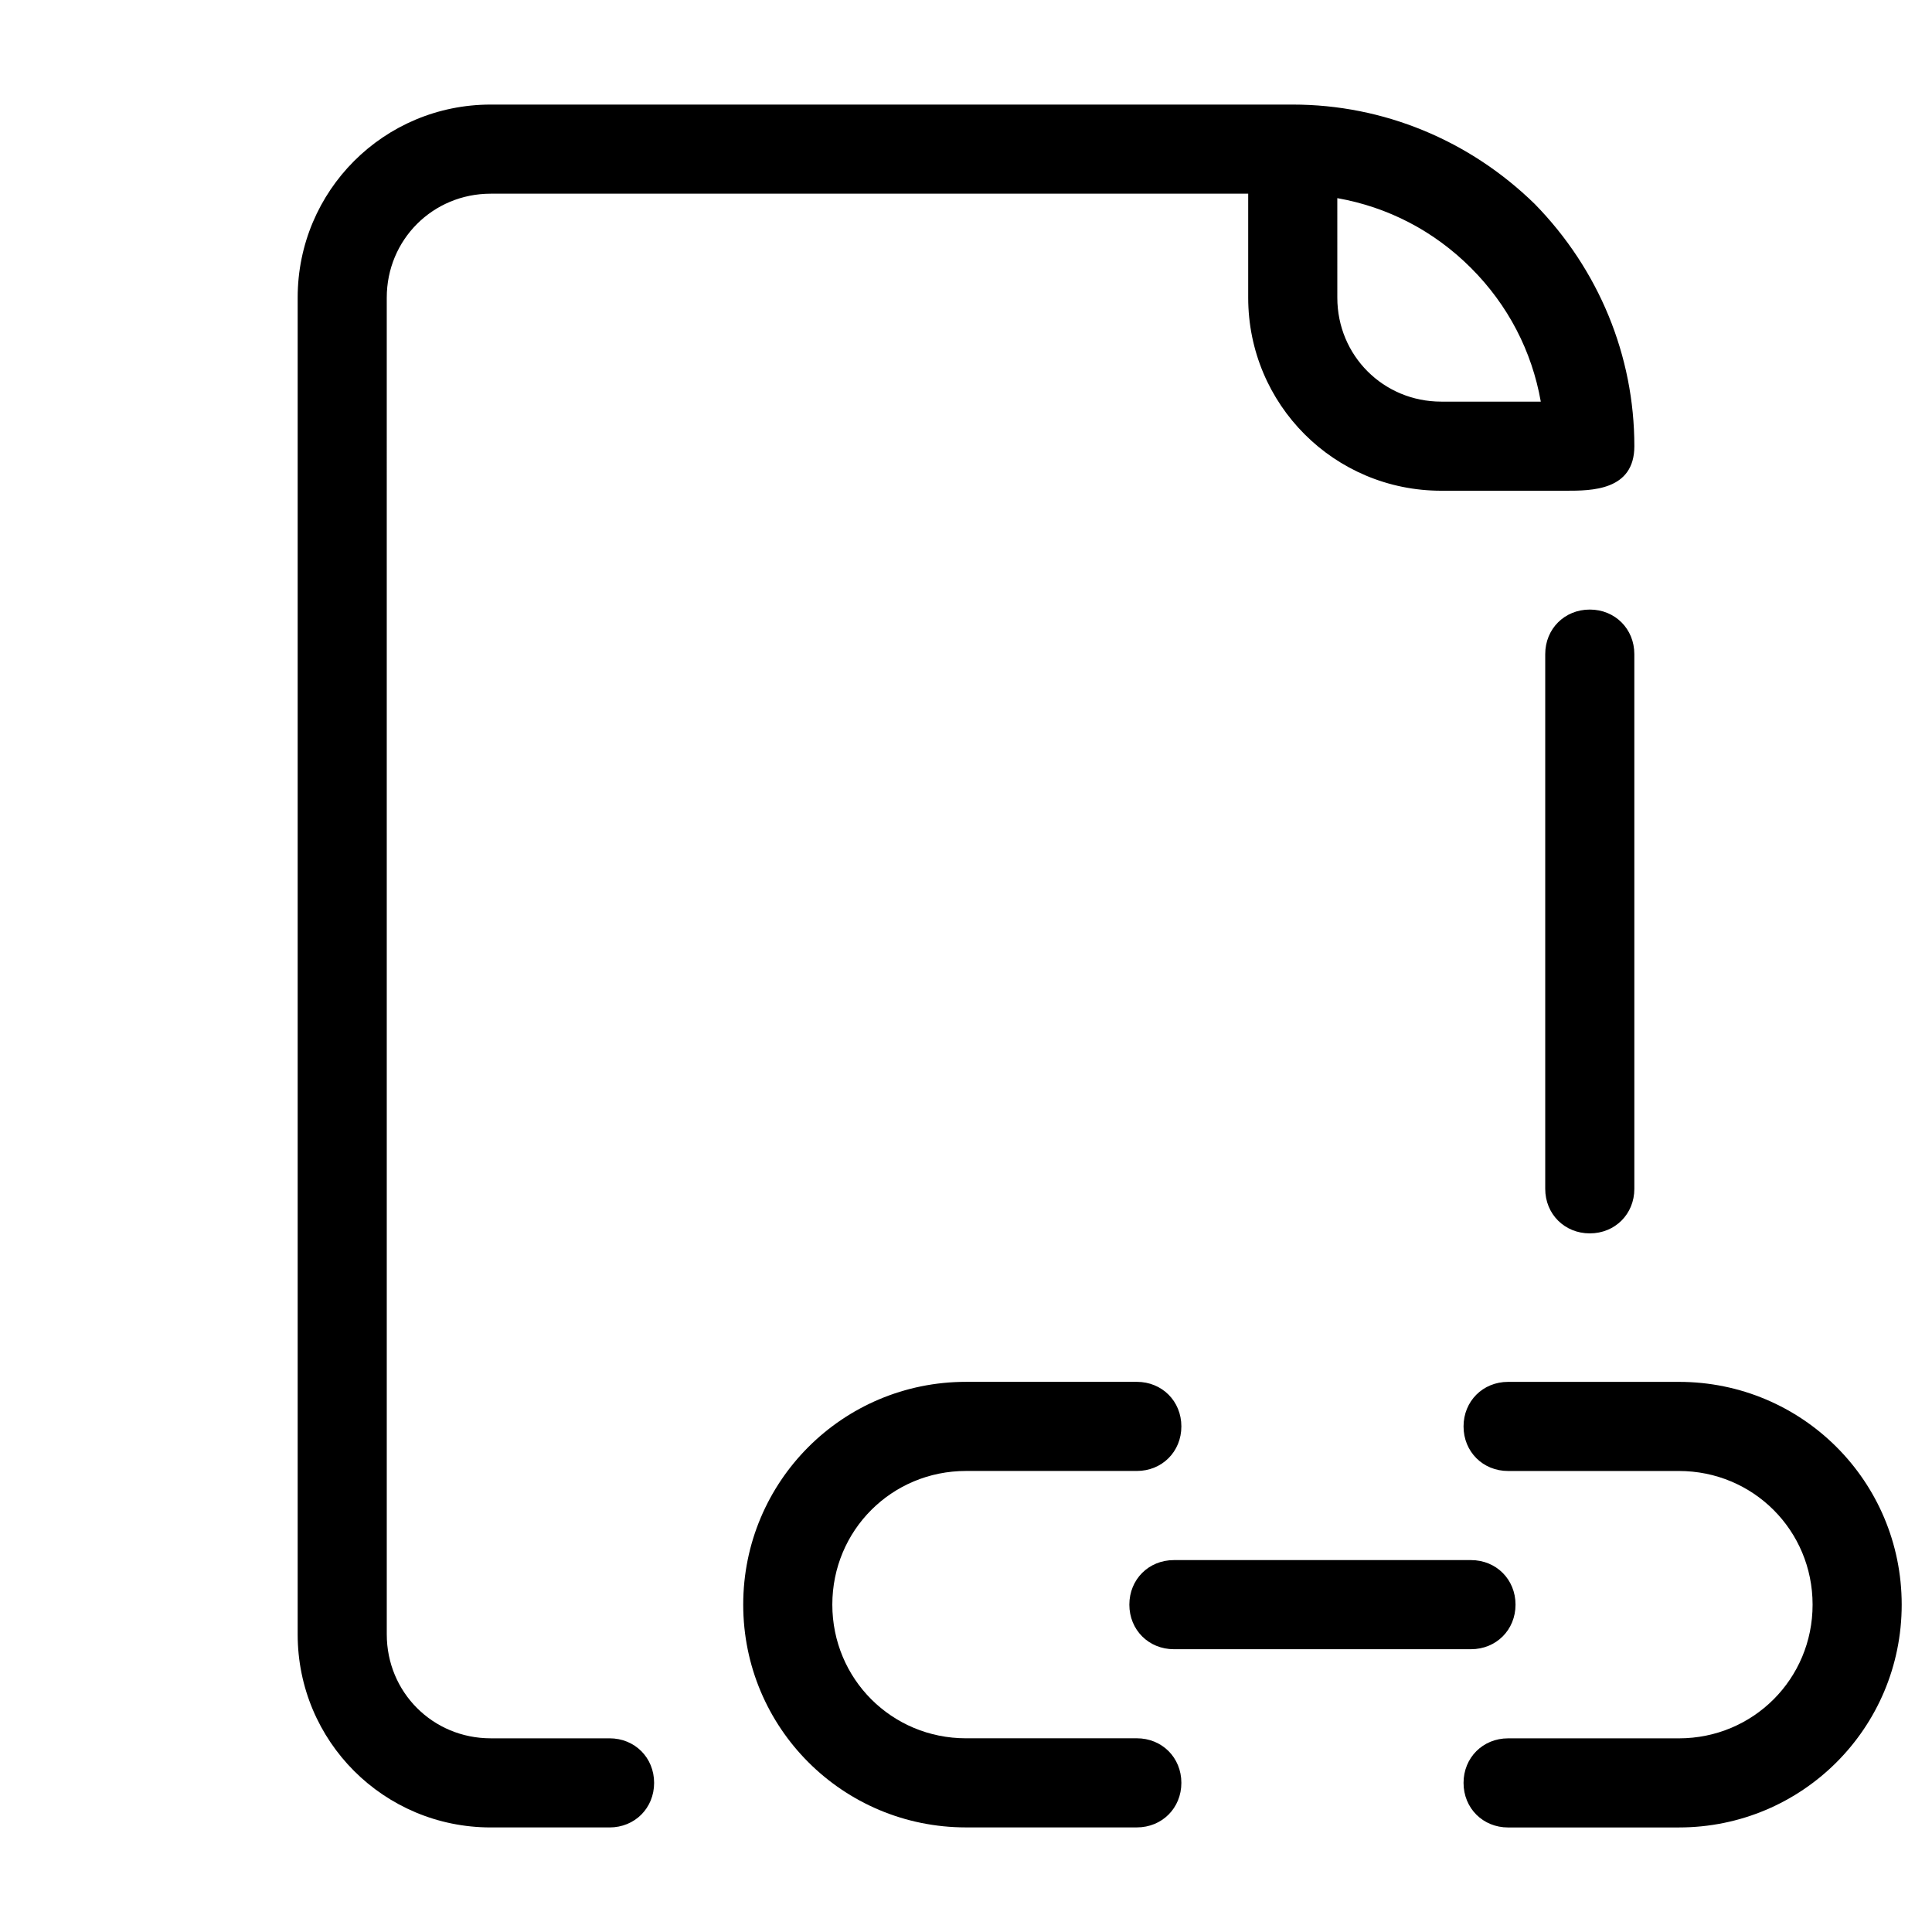
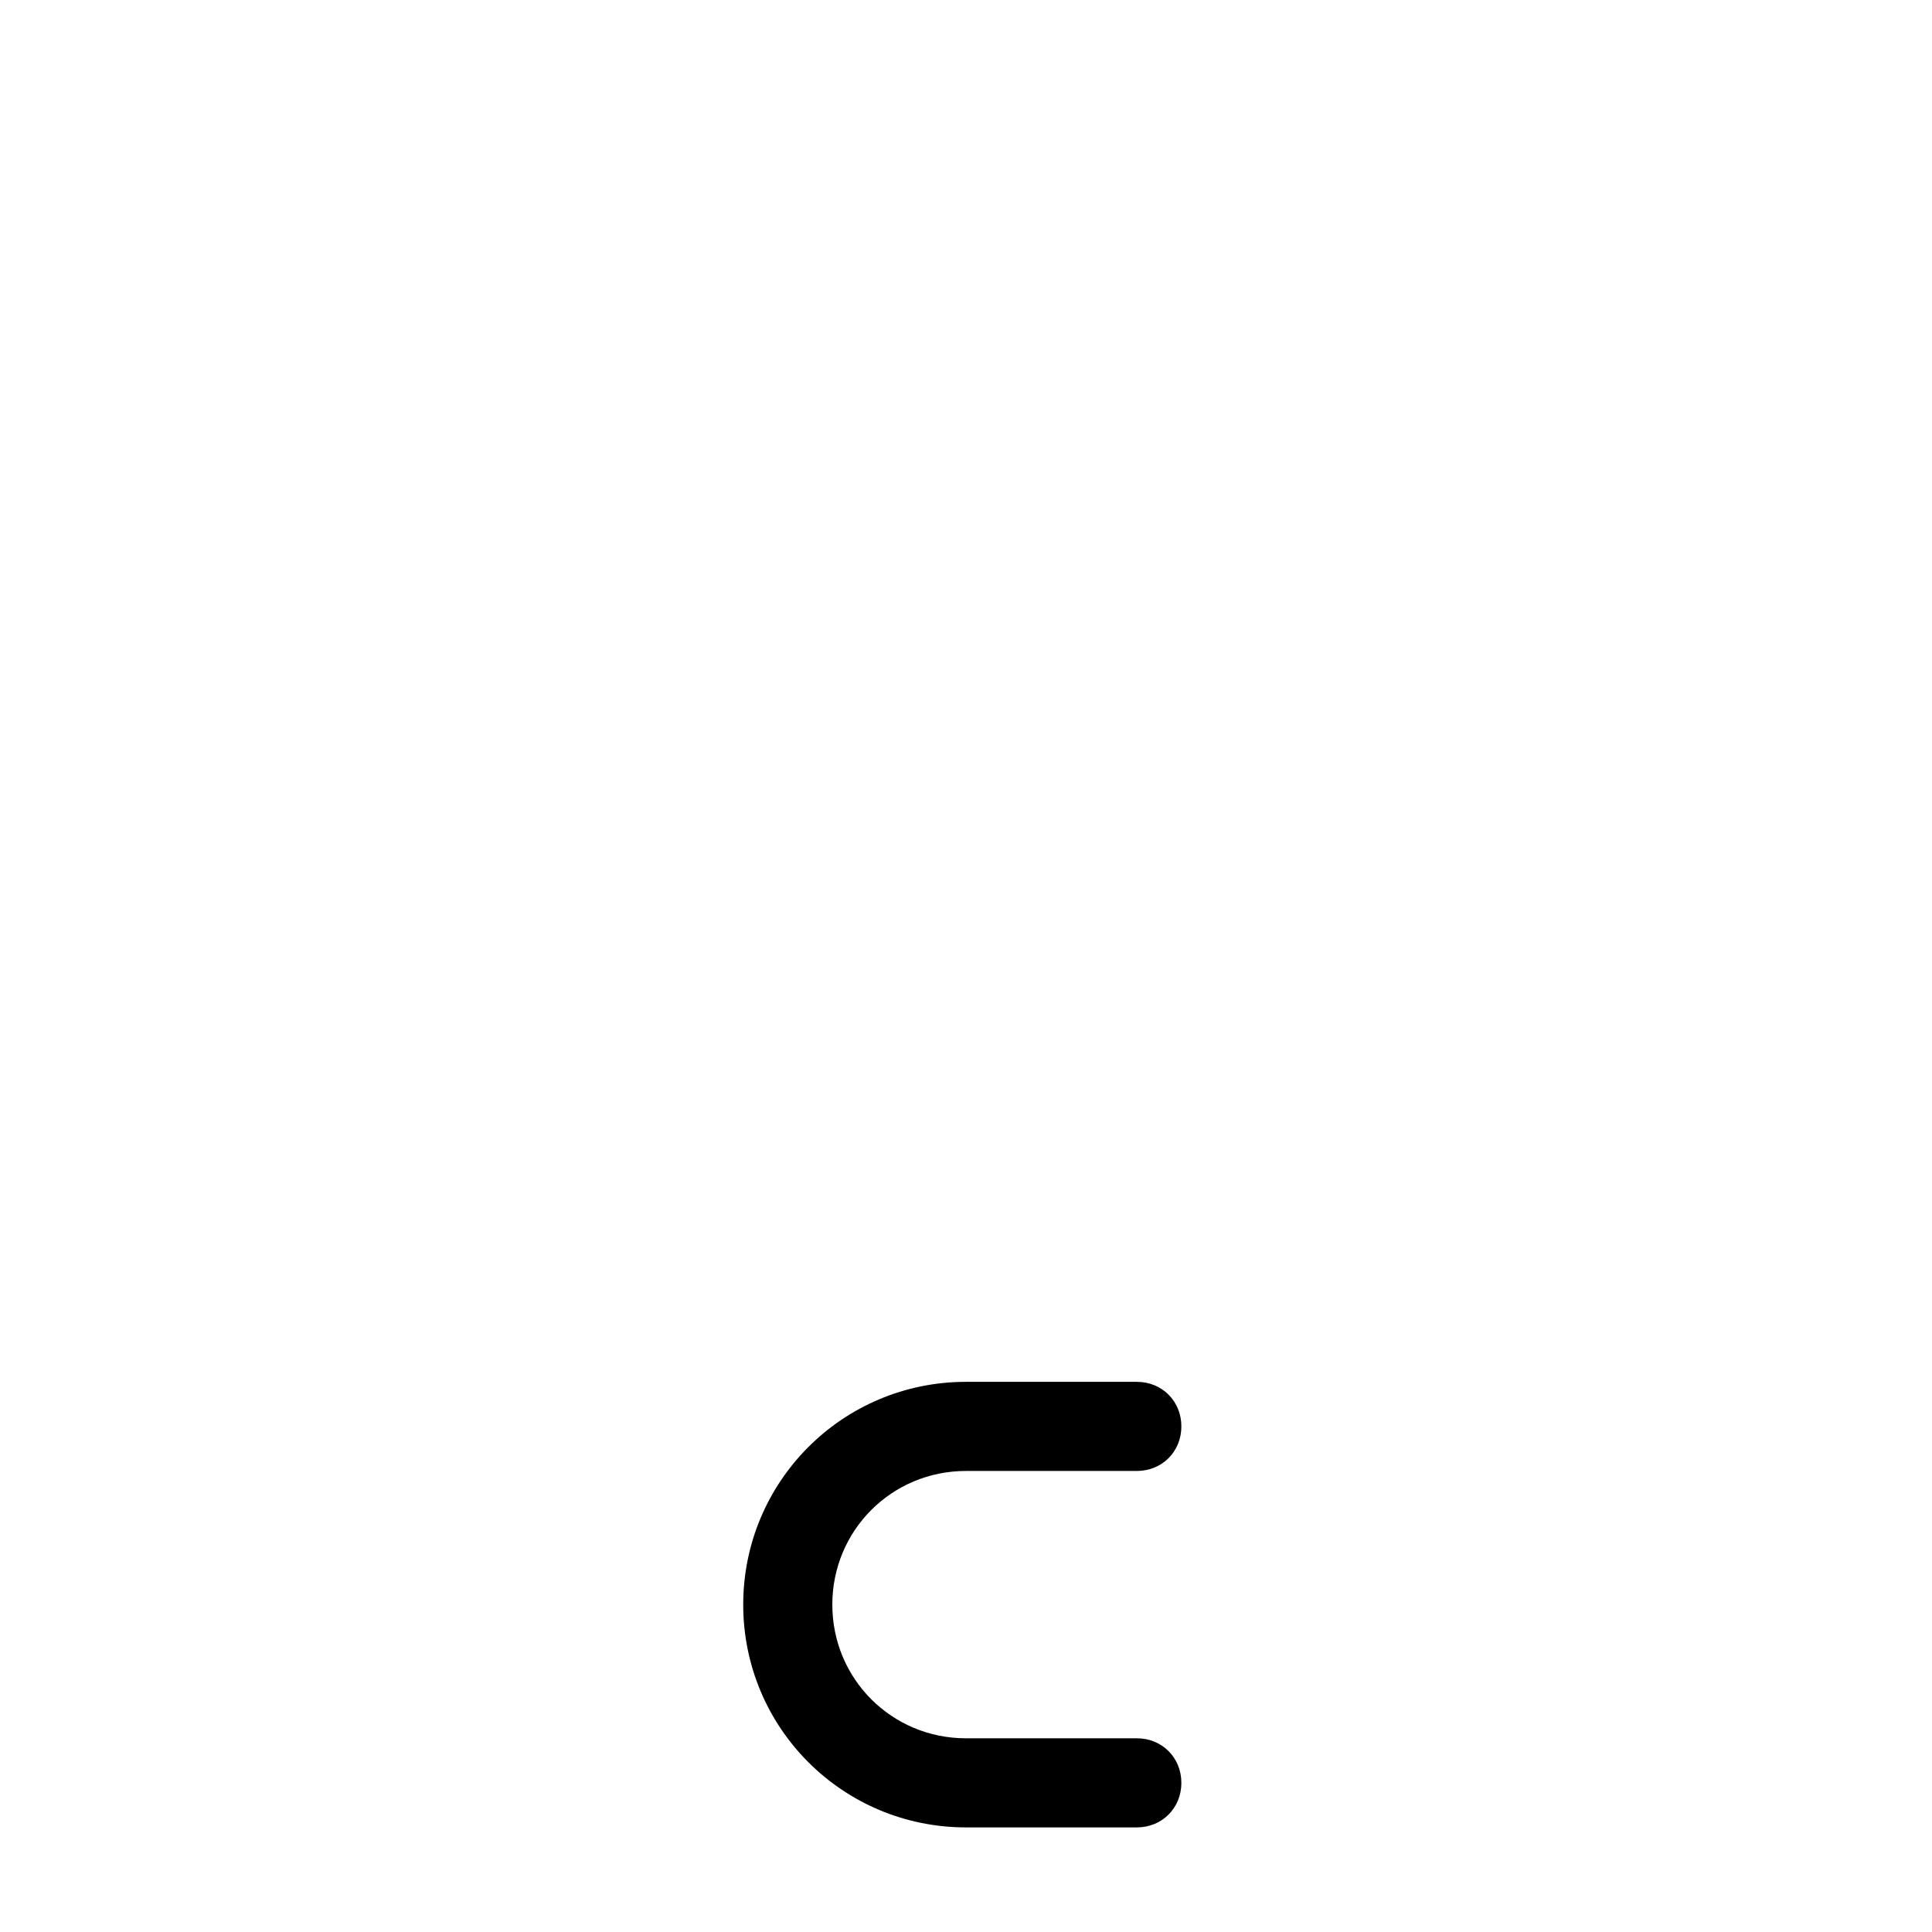
<svg xmlns="http://www.w3.org/2000/svg" fill="#000000" width="800px" height="800px" version="1.1" viewBox="144 144 512 512">
  <g>
    <path d="m400 533.82h45.266c6.691 0 11.809-5.117 11.809-11.809s-5.117-11.809-11.809-11.809h-45.266c-32.668 0-59.039 26.371-59.039 59.039 0 32.668 26.371 59.039 59.039 59.039h45.266c6.691 0 11.809-5.117 11.809-11.809 0-6.691-5.117-11.809-11.809-11.809l-45.266 0.004c-19.68 0-35.426-15.742-35.426-35.426 0-19.68 15.746-35.422 35.426-35.422z" />
-     <path d="m545.63 569.25c0-6.691-5.117-11.809-11.809-11.809h-78.723c-6.691 0-11.809 5.117-11.809 11.809s5.117 11.809 11.809 11.809h78.719c6.695 0 11.812-5.117 11.812-11.809z" />
-     <path d="m588.93 510.21h-45.266c-6.691 0-11.809 5.117-11.809 11.809s5.117 11.809 11.809 11.809h45.266c19.68 0 35.426 15.742 35.426 35.426 0 19.68-15.742 35.426-35.426 35.426h-45.266c-6.691 0-11.809 5.117-11.809 11.809s5.117 11.809 11.809 11.809l45.266-0.004c32.668 0 59.039-26.371 59.039-59.039 0.004-32.672-26.367-59.043-59.039-59.043z" />
-     <path d="m565.31 305.54c-6.691 0-11.809 5.117-11.809 11.809v141.7c0 6.691 5.117 11.809 11.809 11.809s11.809-5.117 11.809-11.809l-0.004-141.7c0-6.691-5.113-11.809-11.805-11.809z" />
-     <path d="m274.05 628.29h31.488c6.691 0 11.809-5.117 11.809-11.809 0-6.691-5.117-11.809-11.809-11.809h-31.488c-15.352 0-27.551-12.203-27.551-27.551l-0.004-354.24c0-15.352 12.203-27.551 27.551-27.551h200.74v27.551c0 28.34 22.828 51.168 51.168 51.168h33.062c6.691 0 18.105 0 18.105-11.809 0-24.008-9.445-46.84-26.371-64.156-17.316-16.926-40.145-26.371-64.156-26.371h-212.54c-28.34 0-51.168 22.828-51.168 51.168v354.24c0 28.336 22.828 51.168 51.168 51.168zm224.35-431.78c13.383 2.363 25.586 8.66 35.426 18.5 9.84 9.84 16.137 22.043 18.5 35.426h-26.371c-15.352 0-27.551-12.203-27.551-27.551z" />
  </g>
</svg>